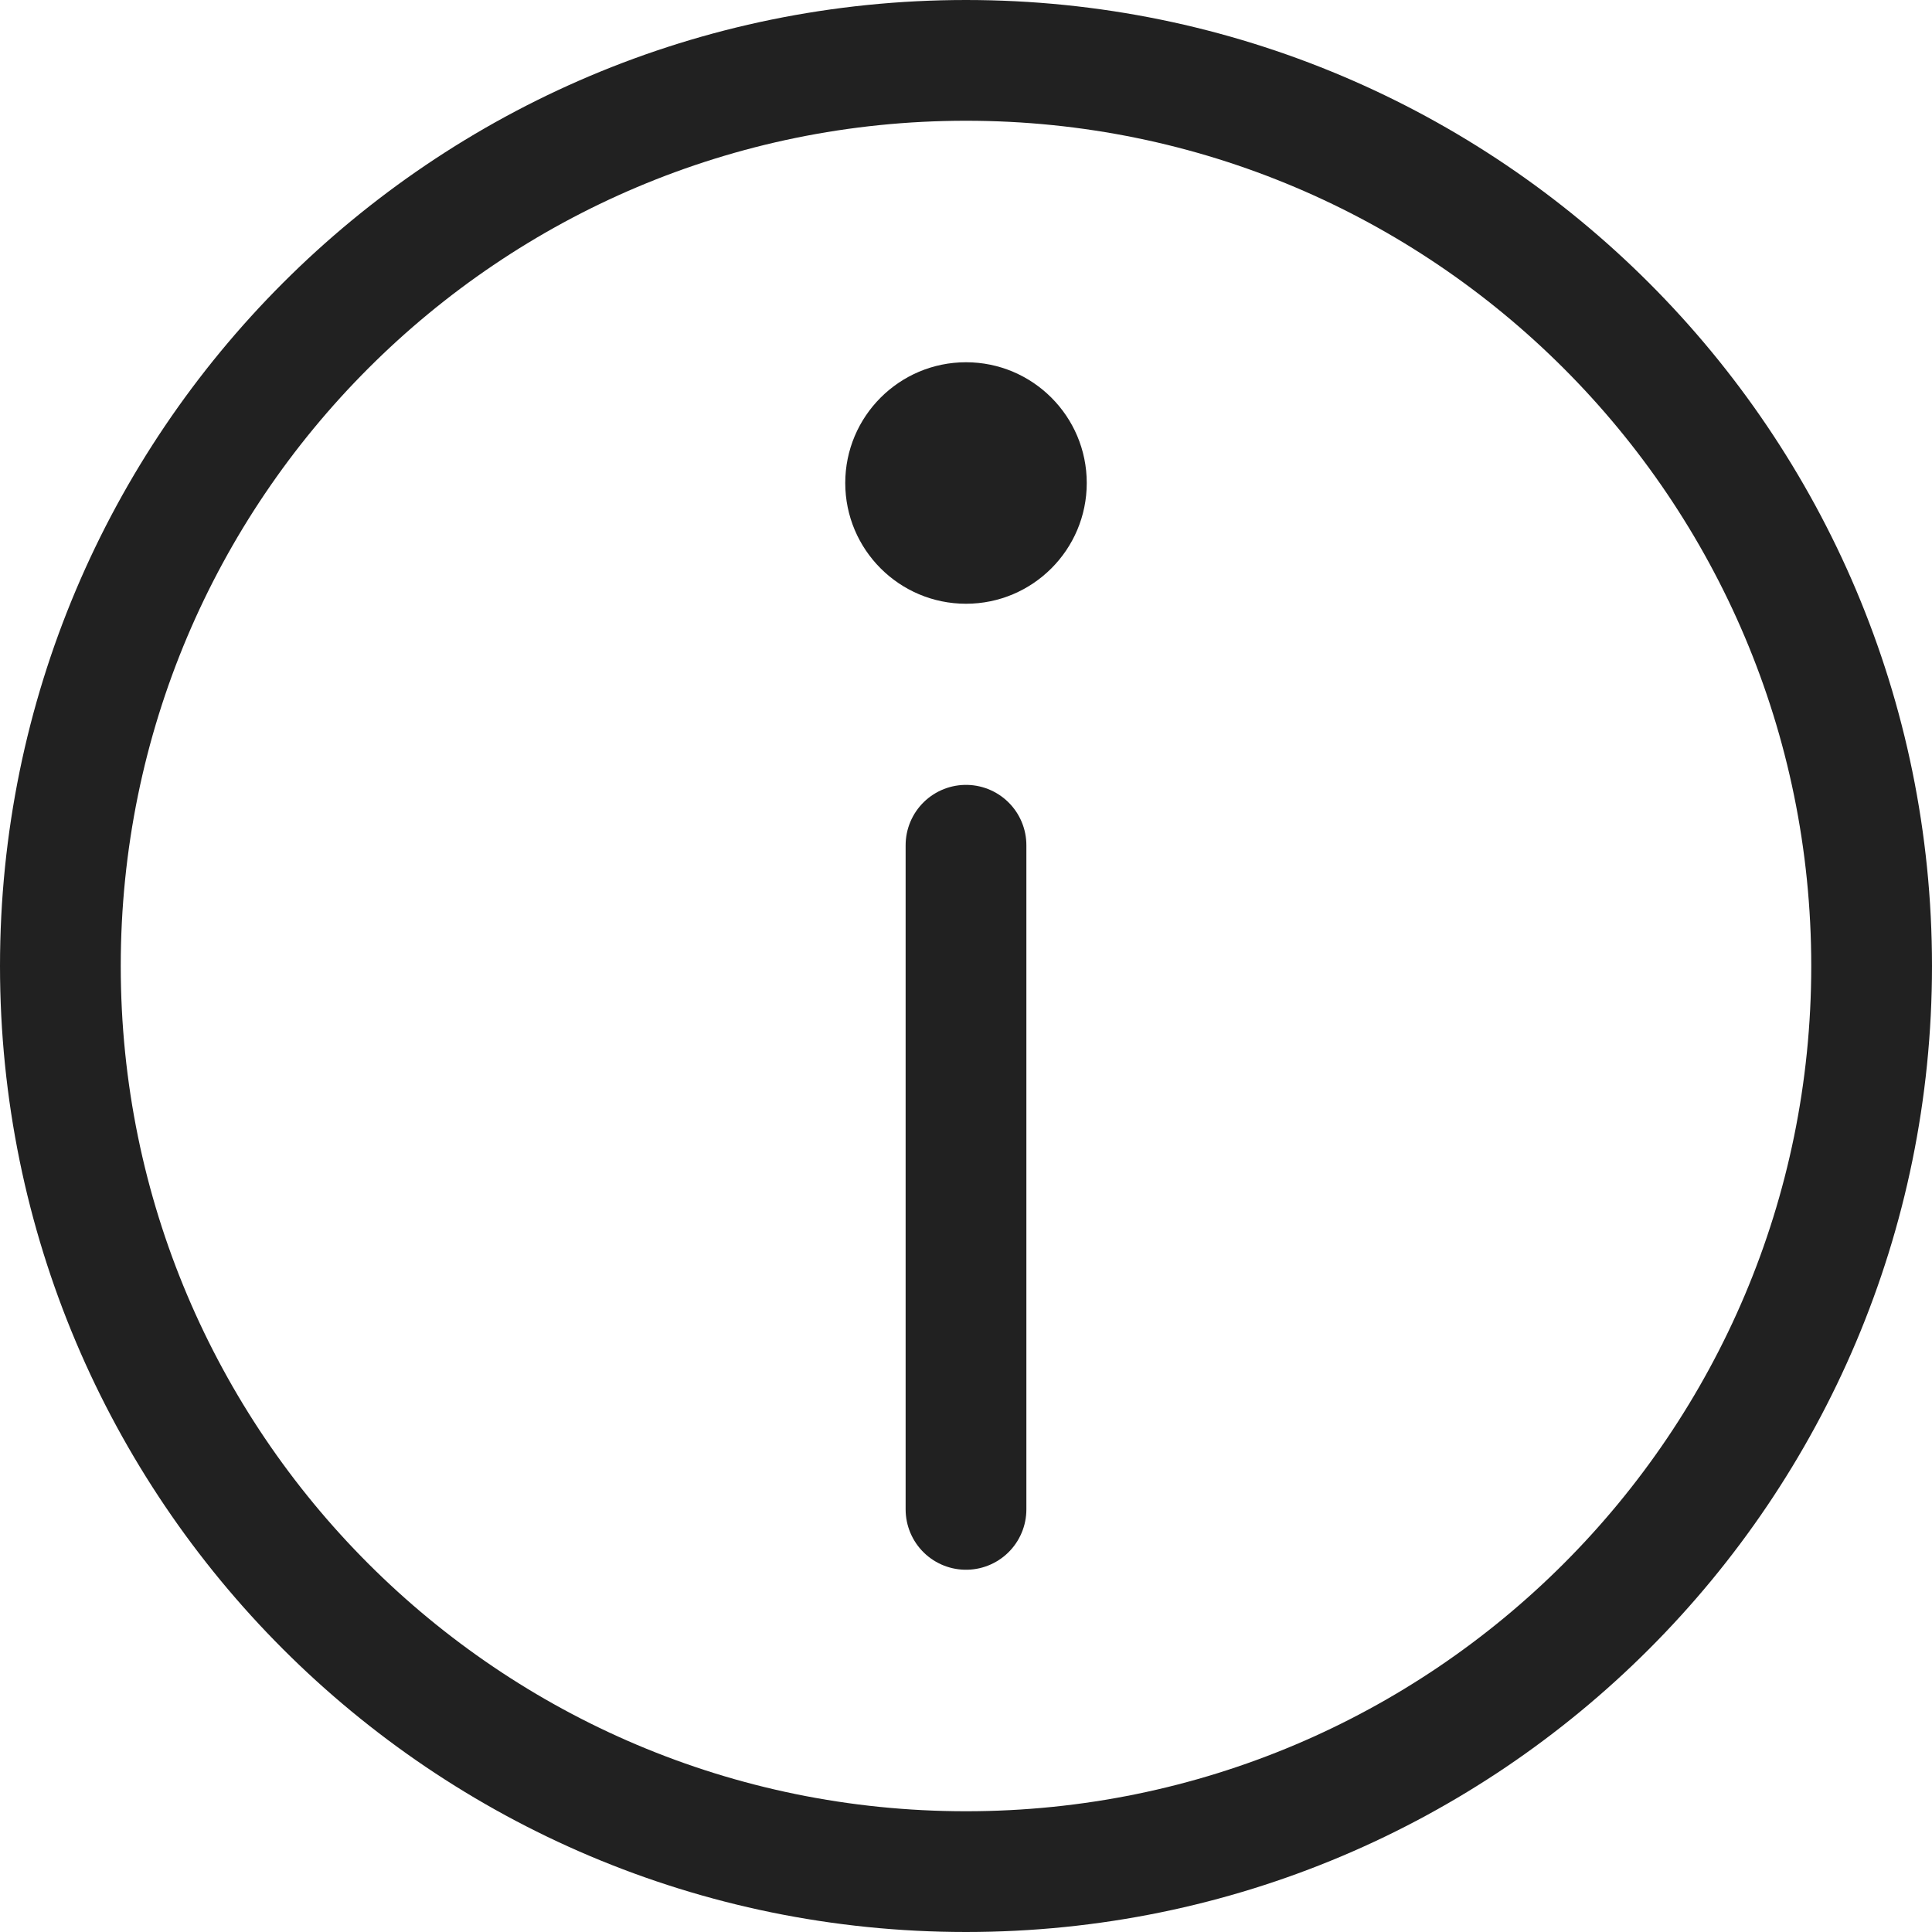
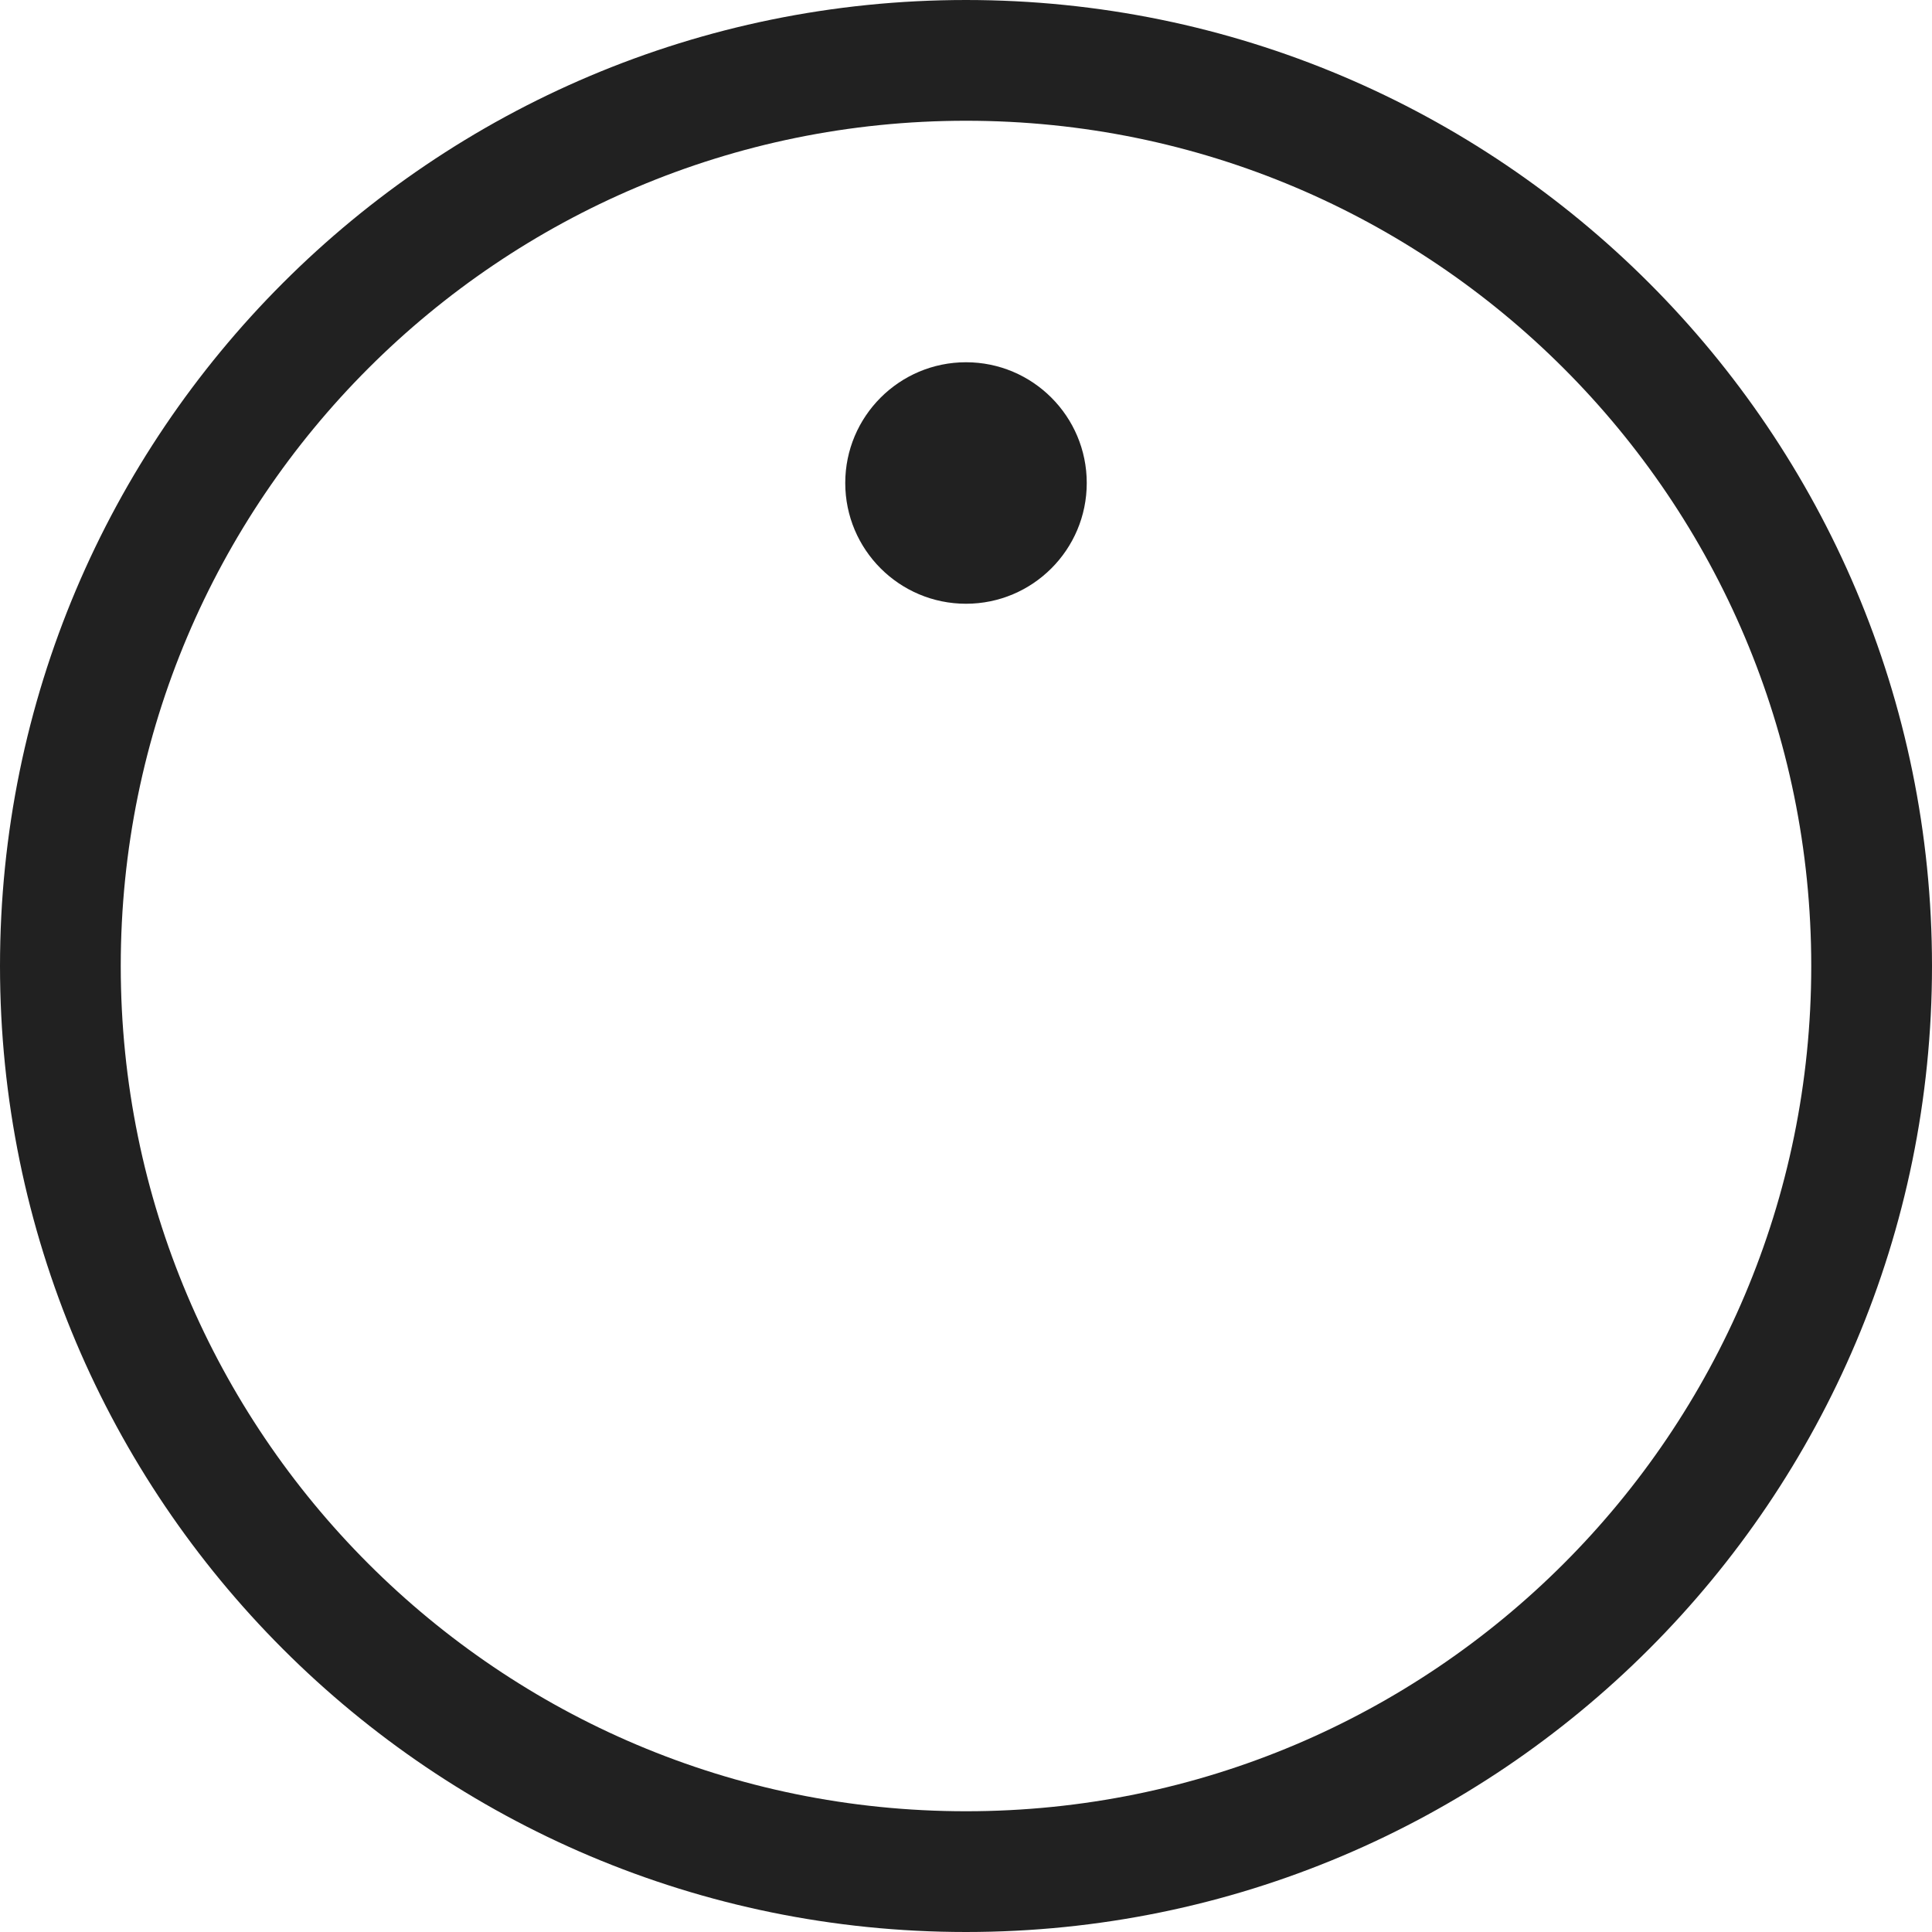
<svg xmlns="http://www.w3.org/2000/svg" width="16" height="16" viewBox="0 0 16 16" fill="none">
  <g clip-path="url(#clip0_3015_249)">
    <path d="M8 15.5C12.142 15.5 15.5 12.142 15.5 8C15.5 3.858 12.142 0.5 8 0.5C3.858 0.5 0.5 3.858 0.5 8C0.5 12.142 3.858 15.5 8 15.5Z" stroke="#212121" stroke-linecap="round" stroke-linejoin="round" />
    <path d="M8 5C8.552 5 9 4.552 9 4C9 3.448 8.552 3 8 3C7.448 3 7 3.448 7 4C7 4.552 7.448 5 8 5Z" fill="#212121" />
-     <path d="M8 12.5V7" stroke="#212121" stroke-linecap="round" stroke-linejoin="round" />
  </g>
  <defs>
    <clipPath id="clip0_3015_249">
      <rect width="16" height="16" fill="white" />
    </clipPath>
  </defs>
</svg>